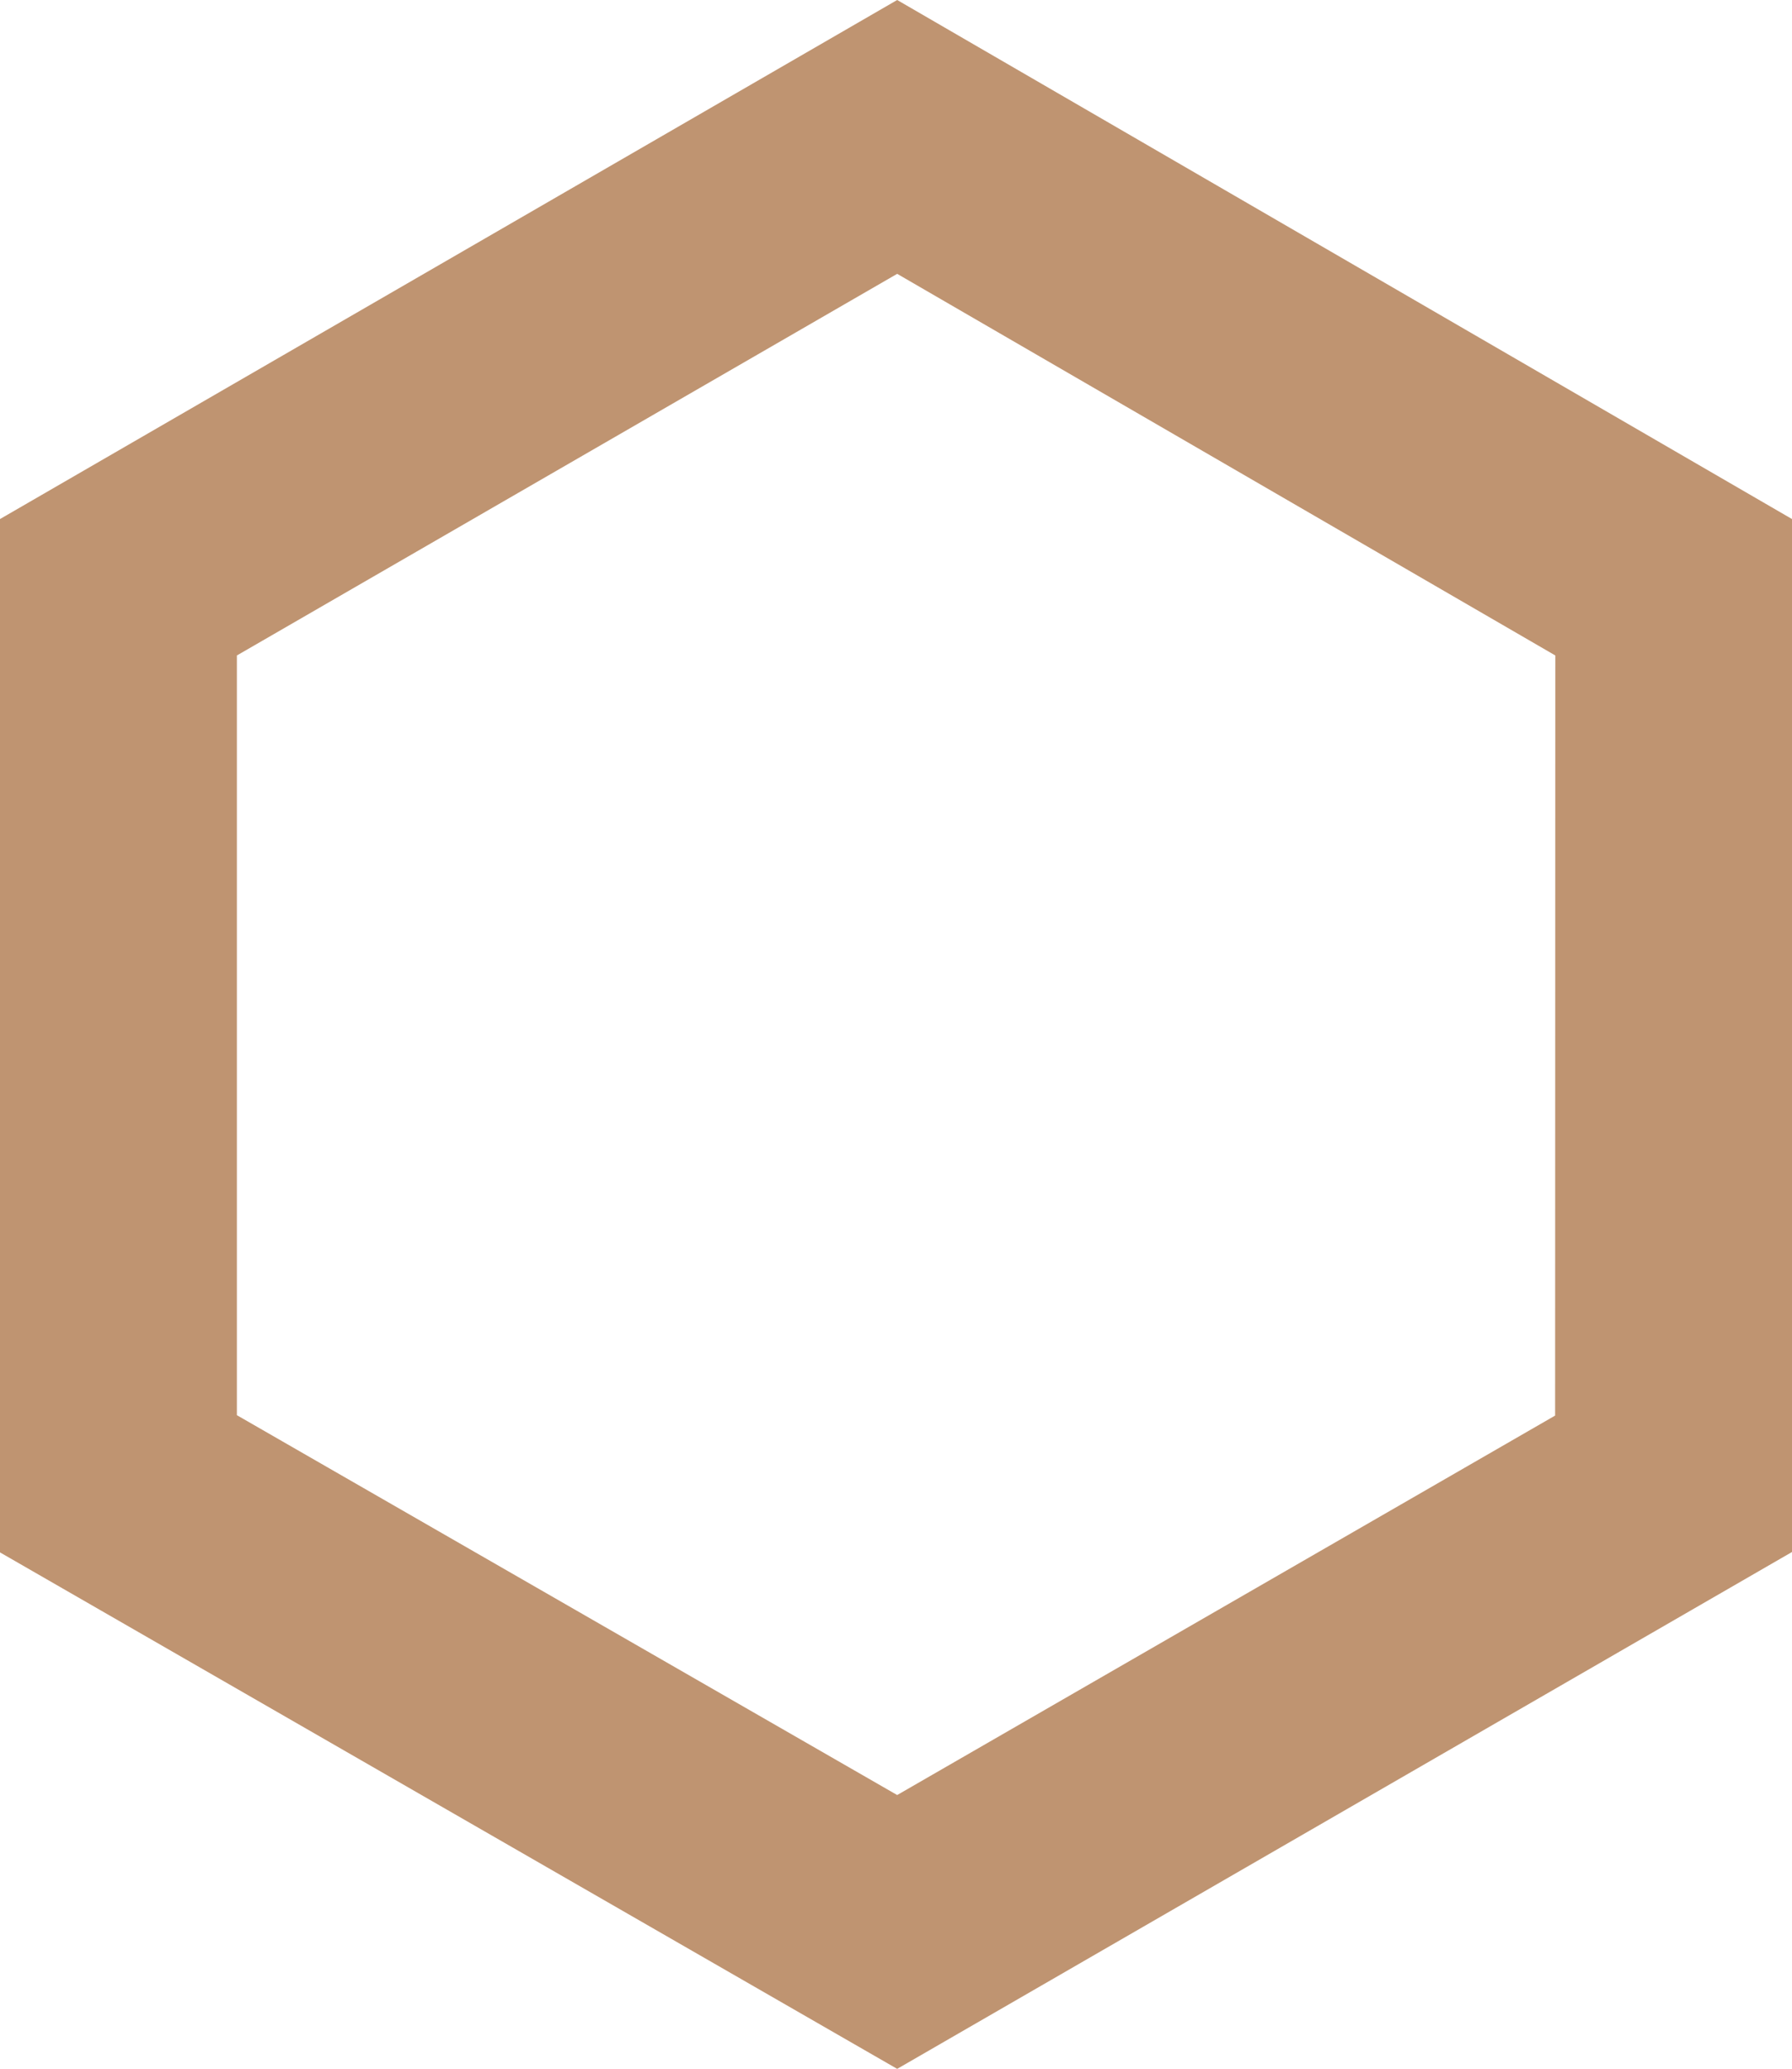
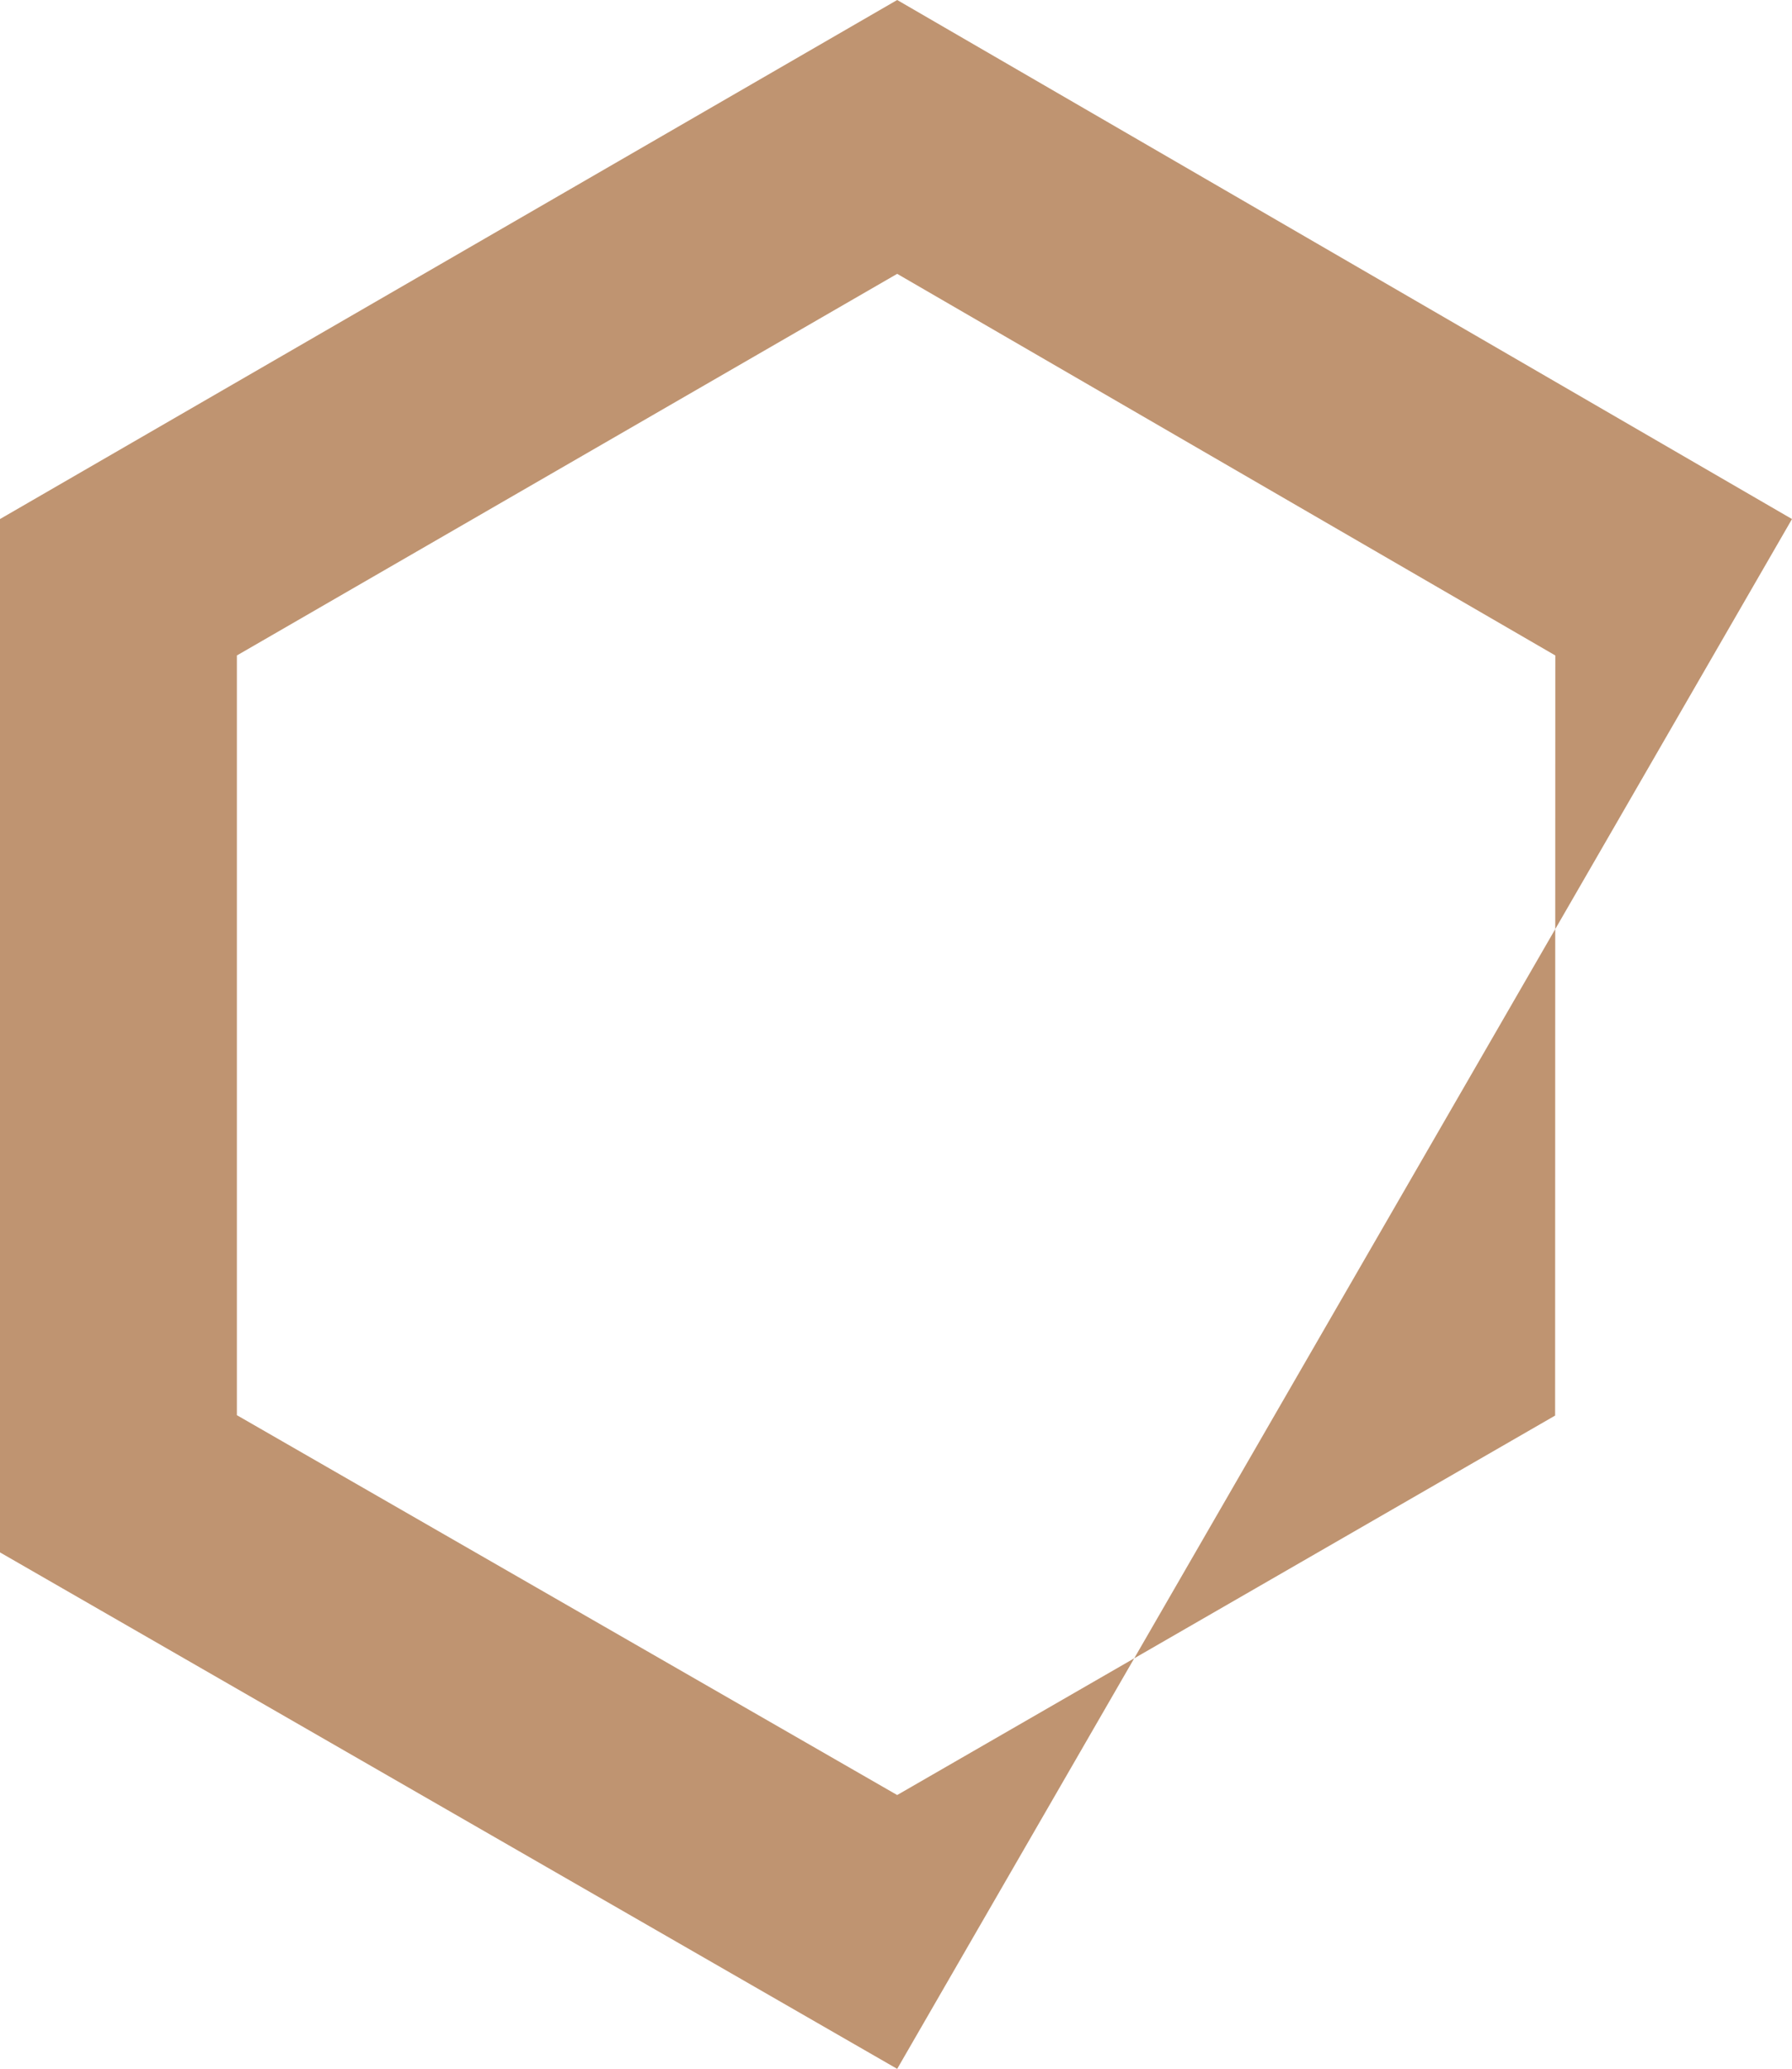
<svg xmlns="http://www.w3.org/2000/svg" viewBox="0 0 90.78 104.79">
  <defs>
    <style>.cls-1{fill:#bf9471;}</style>
  </defs>
  <g id="Слой_2" data-name="Слой 2">
    <g id="Слой_1-2" data-name="Слой 1">
-       <path class="cls-1" d="M90.78,26.29,45.45,0,0,26.29V78.63l45.45,26.16L90.78,78.61Zm-12,45.41L45.45,90.92,12,71.68V33.2L45.45,13.87,78.79,33.2Z" />
+       <path class="cls-1" d="M90.78,26.29,45.45,0,0,26.29V78.63l45.45,26.16Zm-12,45.41L45.45,90.92,12,71.68V33.2L45.45,13.87,78.79,33.2Z" />
    </g>
  </g>
</svg>